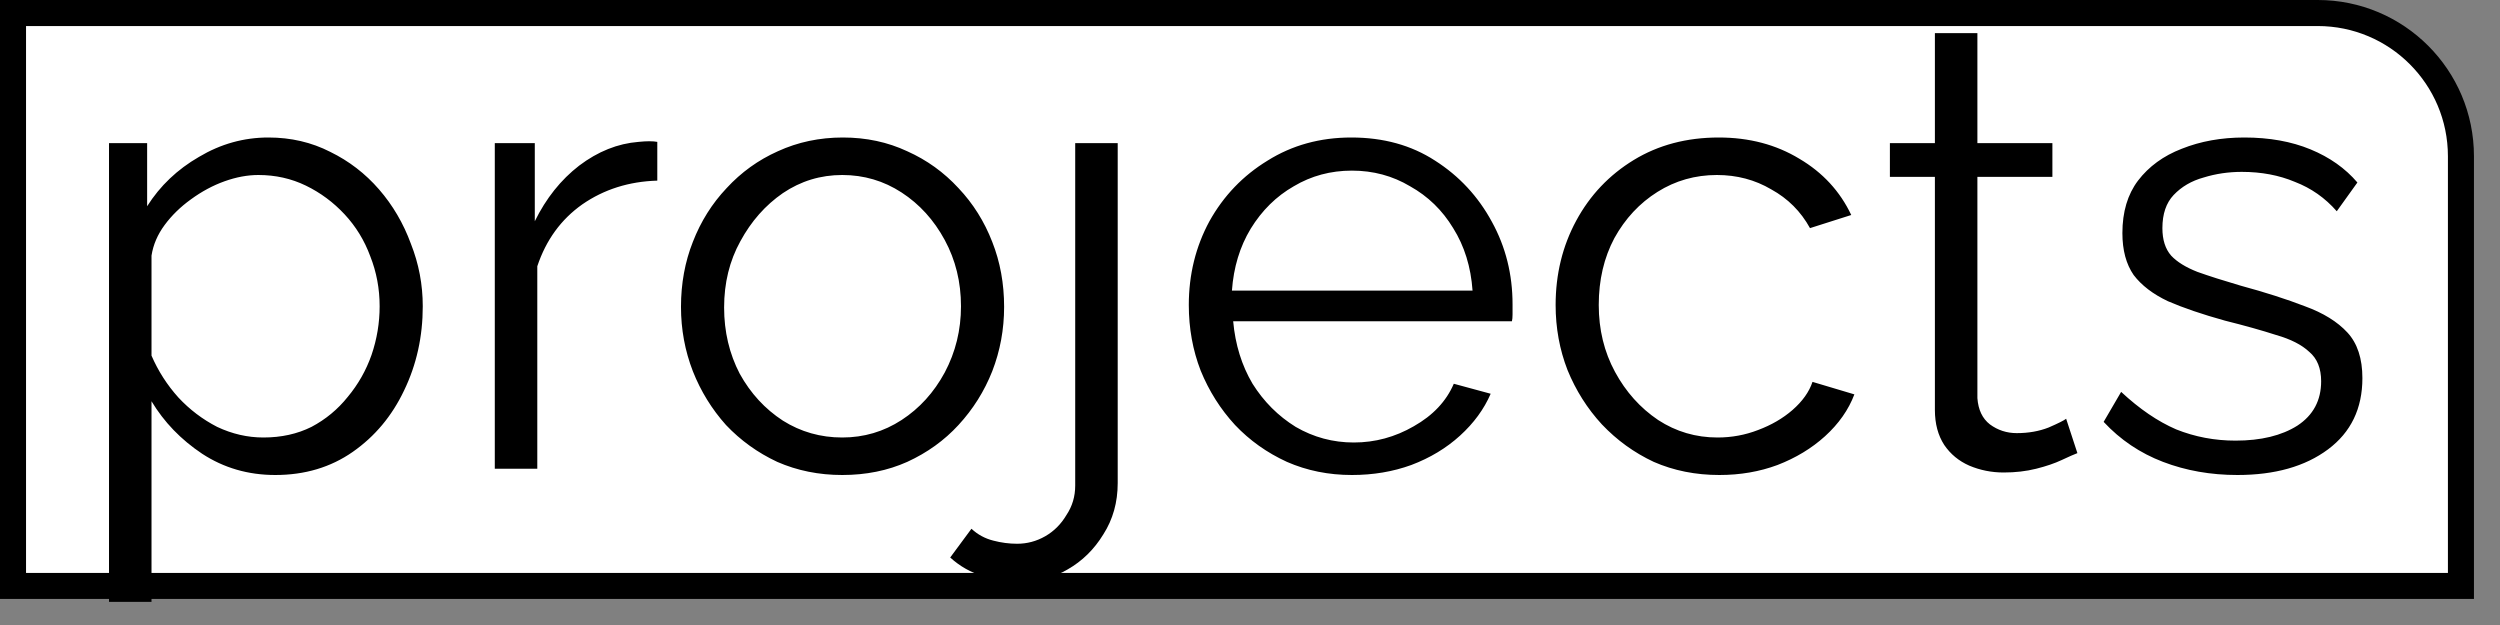
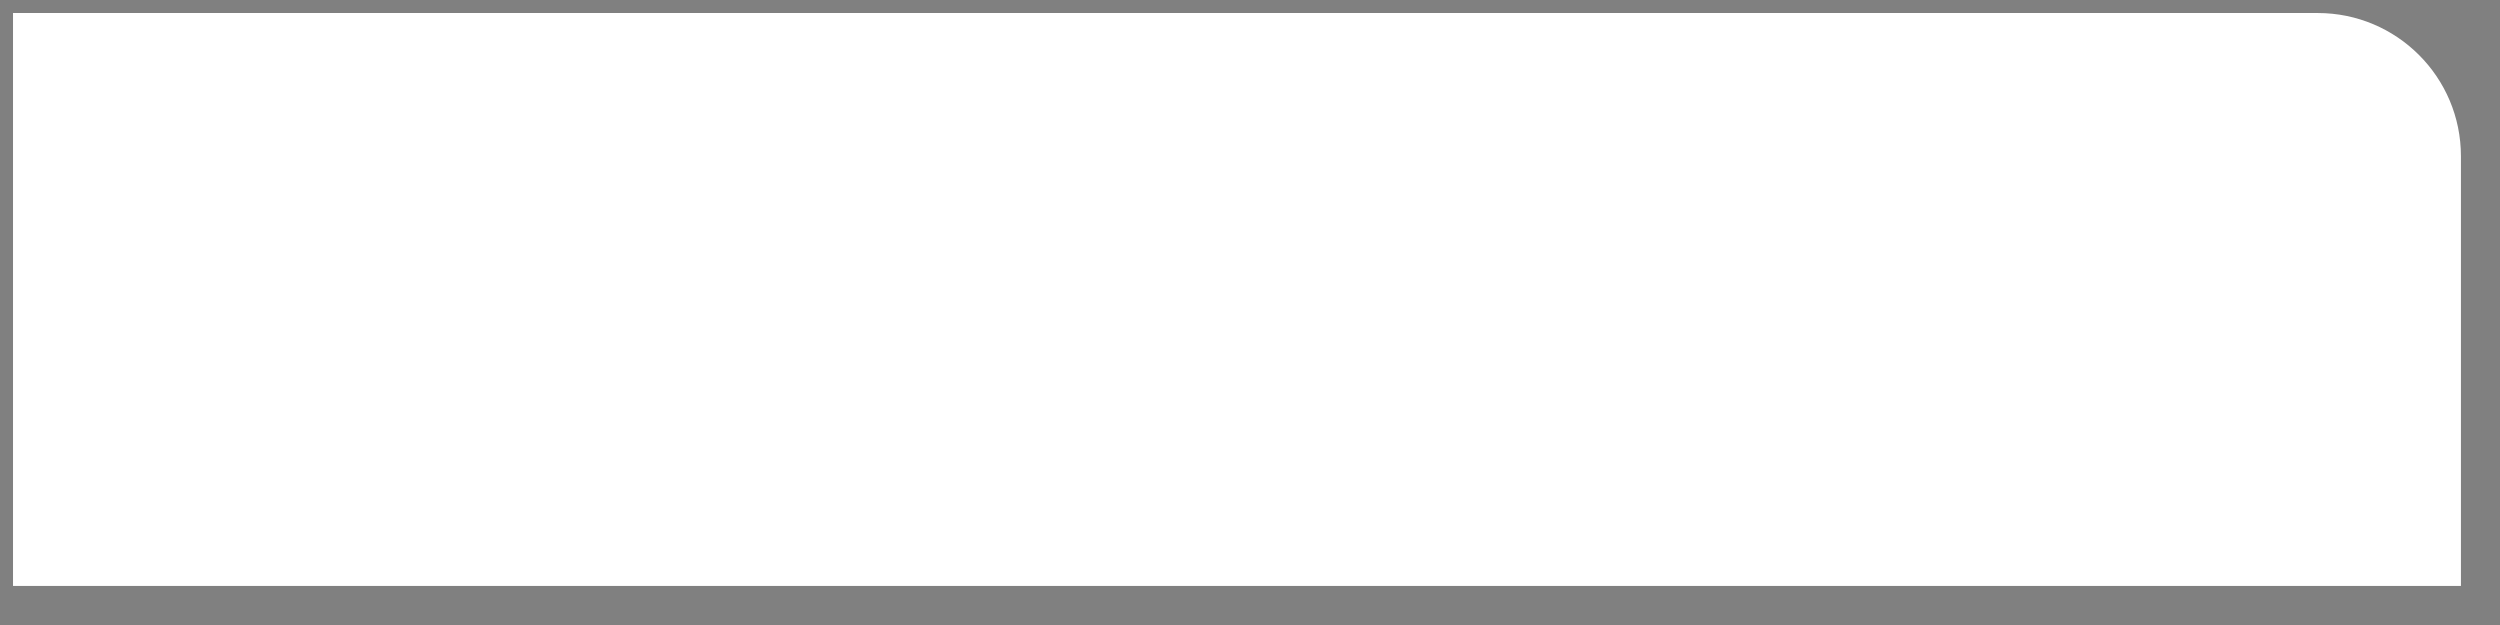
<svg xmlns="http://www.w3.org/2000/svg" width="48" height="12" viewBox="0 0 48 12" fill="none">
  <rect x="0" y="0" width="48" height="12" fill="#808080" stroke="none" />
  <path d="M0.25 0.25H44.5C46.019 0.25 47.25 1.481 47.25 3V11.25H0.25V0.25Z" fill="white" />
-   <path d="M0.25 0.25H44.5C46.019 0.25 47.25 1.481 47.25 3V11.25H0.25V0.25Z" stroke="black" stroke-width="0.5" />
-   <path d="M5.285 9.12C4.765 9.12 4.297 8.984 3.881 8.712C3.473 8.44 3.149 8.104 2.909 7.704V11.556H2.093V2.748H2.825V3.96C3.073 3.568 3.405 3.252 3.821 3.012C4.237 2.764 4.681 2.64 5.153 2.64C5.585 2.64 5.981 2.732 6.341 2.916C6.701 3.092 7.013 3.332 7.277 3.636C7.541 3.94 7.745 4.288 7.889 4.68C8.041 5.064 8.117 5.464 8.117 5.88C8.117 6.464 7.997 7.004 7.757 7.5C7.525 7.988 7.197 8.38 6.773 8.676C6.349 8.972 5.853 9.12 5.285 9.12ZM5.057 8.4C5.401 8.4 5.709 8.332 5.981 8.196C6.253 8.052 6.485 7.86 6.677 7.62C6.877 7.38 7.029 7.112 7.133 6.816C7.237 6.512 7.289 6.2 7.289 5.88C7.289 5.544 7.229 5.224 7.109 4.92C6.997 4.616 6.833 4.348 6.617 4.116C6.401 3.884 6.153 3.7 5.873 3.564C5.593 3.428 5.289 3.36 4.961 3.36C4.753 3.36 4.537 3.4 4.313 3.48C4.089 3.56 3.873 3.676 3.665 3.828C3.465 3.972 3.297 4.136 3.161 4.32C3.025 4.504 2.941 4.7 2.909 4.908V6.828C3.037 7.124 3.209 7.392 3.425 7.632C3.641 7.864 3.889 8.052 4.169 8.196C4.457 8.332 4.753 8.4 5.057 8.4ZM12.62 3.468C12.076 3.484 11.596 3.636 11.18 3.924C10.772 4.212 10.484 4.608 10.316 5.112V9H9.5V2.748H10.268V4.248C10.484 3.808 10.768 3.452 11.12 3.18C11.48 2.908 11.86 2.756 12.26 2.724C12.34 2.716 12.408 2.712 12.464 2.712C12.528 2.712 12.58 2.716 12.62 2.724V3.468ZM16.171 9.12C15.723 9.12 15.307 9.036 14.923 8.868C14.547 8.692 14.219 8.456 13.939 8.16C13.667 7.856 13.455 7.512 13.303 7.128C13.151 6.736 13.075 6.324 13.075 5.892C13.075 5.444 13.151 5.028 13.303 4.644C13.455 4.252 13.671 3.908 13.951 3.612C14.231 3.308 14.559 3.072 14.935 2.904C15.319 2.728 15.735 2.64 16.183 2.64C16.631 2.64 17.043 2.728 17.419 2.904C17.795 3.072 18.123 3.308 18.403 3.612C18.683 3.908 18.899 4.252 19.051 4.644C19.203 5.028 19.279 5.444 19.279 5.892C19.279 6.324 19.203 6.736 19.051 7.128C18.899 7.512 18.683 7.856 18.403 8.16C18.131 8.456 17.803 8.692 17.419 8.868C17.043 9.036 16.627 9.12 16.171 9.12ZM13.903 5.904C13.903 6.368 14.003 6.792 14.203 7.176C14.411 7.552 14.687 7.852 15.031 8.076C15.375 8.292 15.755 8.4 16.171 8.4C16.587 8.4 16.967 8.288 17.311 8.064C17.655 7.84 17.931 7.536 18.139 7.152C18.347 6.76 18.451 6.336 18.451 5.88C18.451 5.416 18.347 4.992 18.139 4.608C17.931 4.224 17.655 3.92 17.311 3.696C16.967 3.472 16.587 3.36 16.171 3.36C15.755 3.36 15.375 3.476 15.031 3.708C14.695 3.94 14.423 4.248 14.215 4.632C14.007 5.008 13.903 5.432 13.903 5.904ZM19.612 11.172C19.356 11.172 19.112 11.136 18.88 11.064C18.64 10.992 18.428 10.872 18.244 10.704L18.652 10.152C18.772 10.264 18.912 10.34 19.072 10.38C19.224 10.42 19.376 10.44 19.528 10.44C19.72 10.44 19.9 10.392 20.068 10.296C20.236 10.2 20.372 10.064 20.476 9.888C20.588 9.72 20.644 9.532 20.644 9.324V2.748H21.46V9.276C21.46 9.644 21.368 9.972 21.184 10.26C21.008 10.548 20.78 10.772 20.5 10.932C20.228 11.092 19.932 11.172 19.612 11.172ZM25.957 9.12C25.509 9.12 25.093 9.036 24.709 8.868C24.325 8.692 23.993 8.456 23.713 8.16C23.433 7.856 23.213 7.508 23.053 7.116C22.901 6.724 22.825 6.304 22.825 5.856C22.825 5.272 22.957 4.736 23.221 4.248C23.493 3.76 23.865 3.372 24.337 3.084C24.809 2.788 25.345 2.64 25.945 2.64C26.561 2.64 27.097 2.788 27.553 3.084C28.017 3.38 28.381 3.772 28.645 4.26C28.909 4.74 29.041 5.268 29.041 5.844C29.041 5.908 29.041 5.972 29.041 6.036C29.041 6.092 29.037 6.136 29.029 6.168H23.677C23.717 6.616 23.841 7.016 24.049 7.368C24.265 7.712 24.541 7.988 24.877 8.196C25.221 8.396 25.593 8.496 25.993 8.496C26.401 8.496 26.785 8.392 27.145 8.184C27.513 7.976 27.769 7.704 27.913 7.368L28.621 7.56C28.493 7.856 28.297 8.124 28.033 8.364C27.769 8.604 27.457 8.792 27.097 8.928C26.745 9.056 26.365 9.12 25.957 9.12ZM23.653 5.58H28.273C28.241 5.124 28.117 4.724 27.901 4.38C27.693 4.036 27.417 3.768 27.073 3.576C26.737 3.376 26.365 3.276 25.957 3.276C25.549 3.276 25.177 3.376 24.841 3.576C24.505 3.768 24.229 4.04 24.013 4.392C23.805 4.736 23.685 5.132 23.653 5.58ZM33.012 9.12C32.556 9.12 32.136 9.036 31.752 8.868C31.376 8.692 31.044 8.452 30.756 8.148C30.476 7.844 30.256 7.496 30.096 7.104C29.944 6.712 29.868 6.296 29.868 5.856C29.868 5.264 30 4.724 30.264 4.236C30.528 3.748 30.896 3.36 31.368 3.072C31.84 2.784 32.384 2.64 33 2.64C33.584 2.64 34.1 2.776 34.548 3.048C34.996 3.312 35.328 3.672 35.544 4.128L34.752 4.38C34.576 4.06 34.328 3.812 34.008 3.636C33.696 3.452 33.348 3.36 32.964 3.36C32.548 3.36 32.168 3.468 31.824 3.684C31.48 3.9 31.204 4.196 30.996 4.572C30.796 4.948 30.696 5.376 30.696 5.856C30.696 6.328 30.8 6.756 31.008 7.14C31.216 7.524 31.492 7.832 31.836 8.064C32.18 8.288 32.56 8.4 32.976 8.4C33.248 8.4 33.508 8.352 33.756 8.256C34.012 8.16 34.232 8.032 34.416 7.872C34.608 7.704 34.736 7.524 34.8 7.332L35.604 7.572C35.492 7.868 35.304 8.136 35.04 8.376C34.784 8.608 34.48 8.792 34.128 8.928C33.784 9.056 33.412 9.12 33.012 9.12ZM39.886 8.7C39.822 8.724 39.722 8.768 39.586 8.832C39.45 8.896 39.286 8.952 39.094 9C38.902 9.048 38.694 9.072 38.47 9.072C38.238 9.072 38.018 9.028 37.81 8.94C37.61 8.852 37.45 8.72 37.33 8.544C37.21 8.36 37.15 8.136 37.15 7.872V3.396H36.286V2.748H37.15V0.636H37.966V2.748H39.406V3.396H37.966V7.644C37.982 7.868 38.062 8.036 38.206 8.148C38.358 8.26 38.53 8.316 38.722 8.316C38.946 8.316 39.15 8.28 39.334 8.208C39.518 8.128 39.63 8.072 39.67 8.04L39.886 8.7ZM42.958 9.12C42.446 9.12 41.97 9.036 41.53 8.868C41.09 8.7 40.71 8.444 40.39 8.1L40.726 7.524C41.078 7.852 41.43 8.092 41.782 8.244C42.142 8.388 42.522 8.46 42.922 8.46C43.41 8.46 43.806 8.364 44.11 8.172C44.414 7.972 44.566 7.688 44.566 7.32C44.566 7.072 44.49 6.884 44.338 6.756C44.194 6.62 43.982 6.512 43.702 6.432C43.43 6.344 43.102 6.252 42.718 6.156C42.286 6.036 41.922 5.912 41.626 5.784C41.338 5.648 41.118 5.48 40.966 5.28C40.822 5.072 40.75 4.804 40.75 4.476C40.75 4.068 40.85 3.732 41.05 3.468C41.258 3.196 41.538 2.992 41.89 2.856C42.25 2.712 42.65 2.64 43.09 2.64C43.57 2.64 43.994 2.716 44.362 2.868C44.73 3.02 45.03 3.232 45.262 3.504L44.866 4.056C44.642 3.8 44.374 3.612 44.062 3.492C43.758 3.364 43.418 3.3 43.042 3.3C42.786 3.3 42.542 3.336 42.31 3.408C42.078 3.472 41.886 3.584 41.734 3.744C41.59 3.896 41.518 4.108 41.518 4.38C41.518 4.604 41.574 4.78 41.686 4.908C41.798 5.028 41.966 5.132 42.19 5.22C42.414 5.3 42.69 5.388 43.018 5.484C43.49 5.612 43.902 5.744 44.254 5.88C44.606 6.008 44.878 6.176 45.07 6.384C45.262 6.592 45.358 6.884 45.358 7.26C45.358 7.844 45.138 8.3 44.698 8.628C44.258 8.956 43.678 9.12 42.958 9.12Z" fill="black" />
</svg>